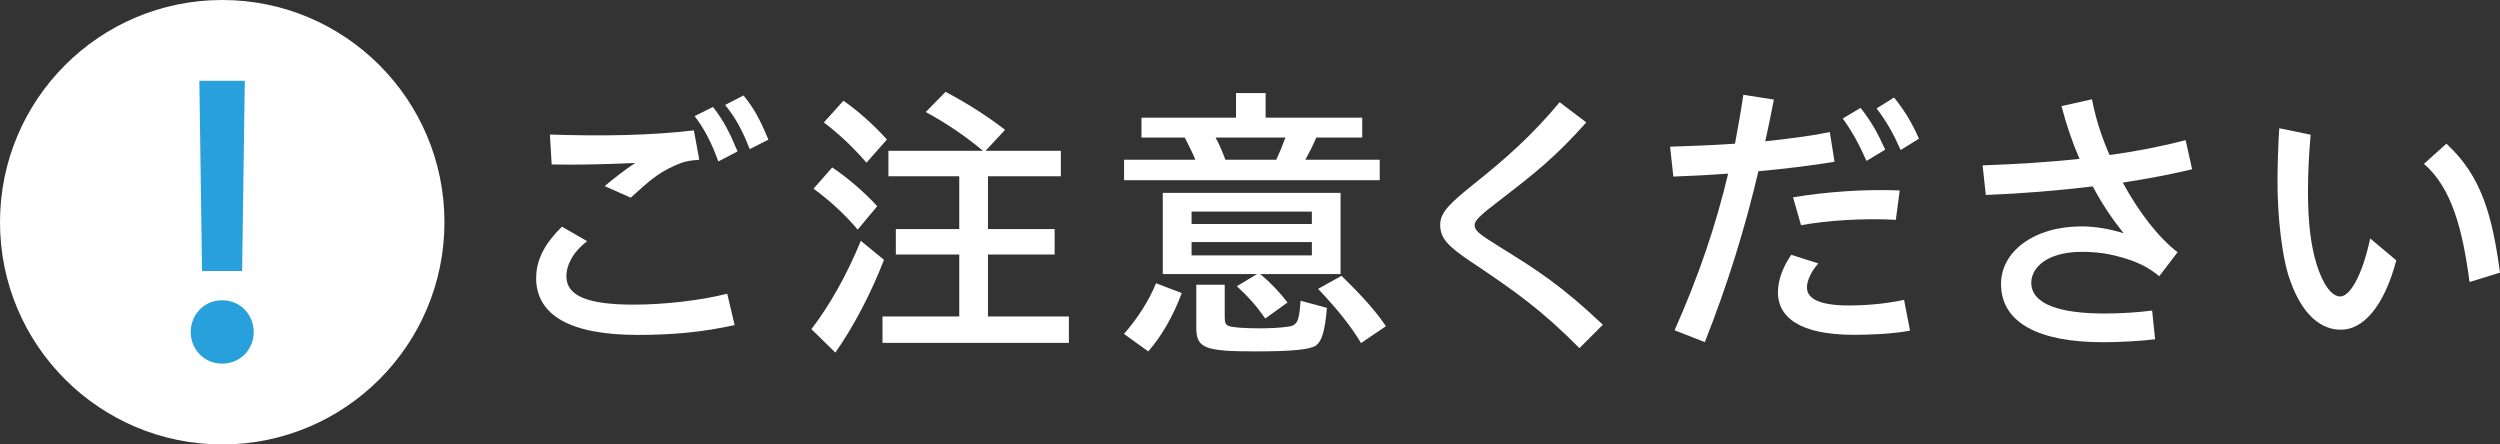
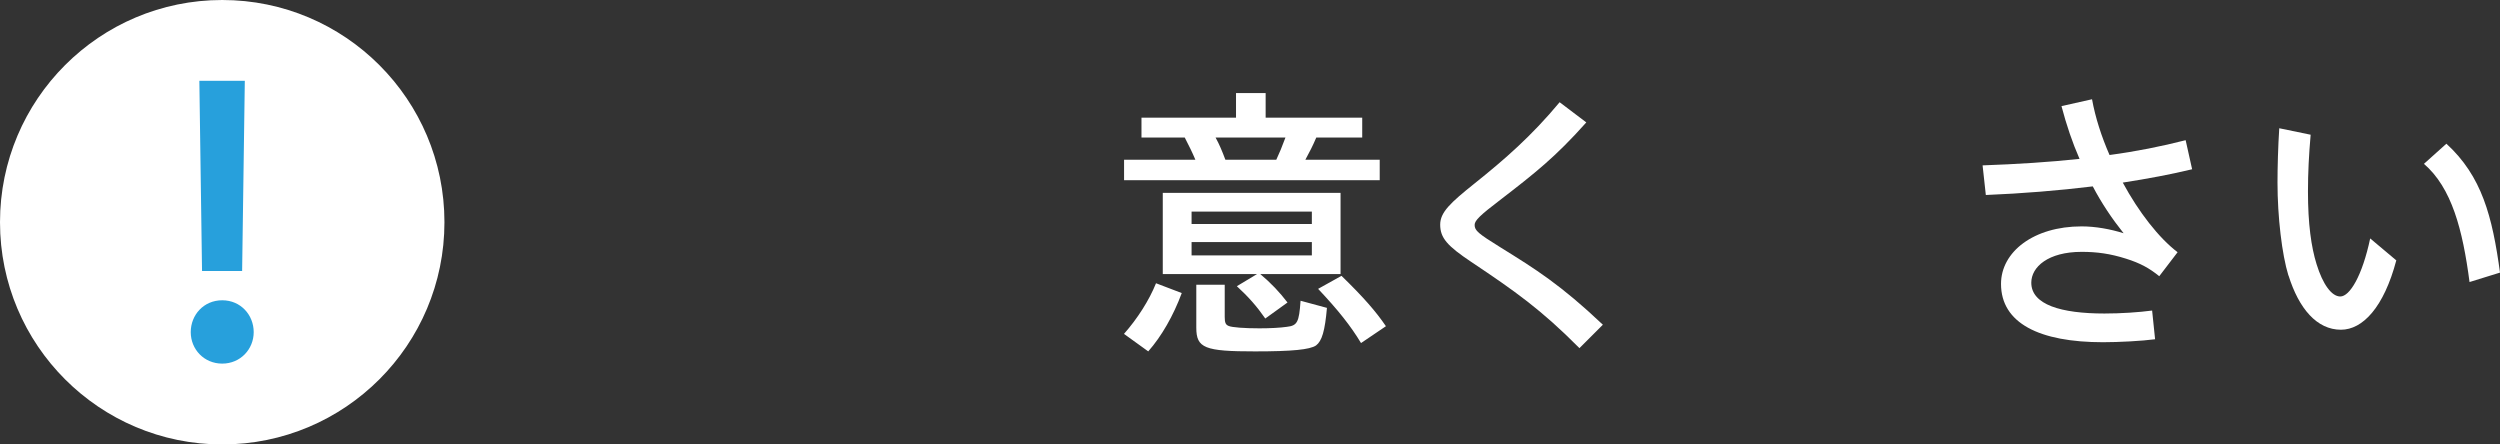
<svg xmlns="http://www.w3.org/2000/svg" id="_レイヤー_2" data-name="レイヤー 2" viewBox="0 0 270 48">
  <rect x="0" y="0" width="270" height="48" fill="#333333" stroke="none" />
  <defs>
    <style> .cls-1 { fill: #27a0dc; } .cls-2 { fill: #fff; } </style>
  </defs>
  <g id="_レイヤー_1-2" data-name="レイヤー 1">
    <g>
      <g>
-         <path class="cls-2" d="M57.91,29.98c0-2.05,1.06-3.81,2.78-5.5l2.72,1.57c-1.63,1.25-2.24,2.66-2.24,3.78,0,2.08,2.18,3.07,7.23,3.07,3.42,0,7.26-.45,10.14-1.18l.8,3.39c-3.52.77-6.66,1.06-10.46,1.06-7.23,0-10.98-2.08-10.98-6.18ZM65.3,20.1c1.12-.93,2.11-1.7,3.3-2.5-3.36.16-6.85.22-9.02.16l-.19-3.23c5.63.19,10.91.1,15.55-.45l.58,3.17c-1.25.1-1.73.22-2.66.64-1.92.86-2.82,1.73-4.74,3.46l-2.82-1.25ZM75.02,12.54l1.98-.99c1.18,1.5,1.82,2.82,2.66,4.8l-2.08,1.09c-.77-2.14-1.54-3.55-2.56-4.9ZM78.32,11.33l1.98-1.02c1.15,1.41,1.76,2.56,2.69,4.77l-2.02,1.02c-.86-2.18-1.57-3.42-2.66-4.77Z" />
-         <path class="cls-2" d="M87.63,35.55c1.98-2.59,3.81-5.82,5.34-9.54l2.5,2.05c-1.38,3.58-3.26,7.17-5.25,10.02l-2.59-2.53ZM87.86,20.38l2.02-2.3c1.7,1.15,3.49,2.69,4.86,4.19l-2.11,2.53c-1.34-1.6-3.04-3.17-4.77-4.42ZM88.98,13.22l2.11-2.34c1.57,1.09,3.23,2.56,4.7,4.19l-2.21,2.5c-1.5-1.73-3.04-3.17-4.61-4.35ZM95.31,34.18h8.29v-6.69h-6.85v-2.75h6.85v-5.7h-7.65v-2.75h10.21c-1.82-1.54-4.03-3.04-6.18-4.19l2.14-2.18c2.24,1.18,4.48,2.59,6.43,4.1l-2.11,2.27h8.13v2.75h-7.87v5.7h7.2v2.75h-7.2v6.69h8.74v2.85h-20.13v-2.85Z" />
        <path class="cls-2" d="M121.39,17.25h7.71c-.35-.83-.67-1.47-1.15-2.4h-4.67v-2.14h10.21v-2.66h3.2v2.66h10.43v2.14h-4.96c-.32.77-.77,1.66-1.18,2.4h8.03v2.21h-27.61v-2.21ZM121.39,36.06c1.44-1.63,2.72-3.62,3.46-5.47l2.78,1.06c-.9,2.43-2.18,4.67-3.62,6.3l-2.62-1.89ZM133.58,30.91l2.18-1.31h-10.18v-8.77h19.2v8.77h-8.67c1.15.96,2.11,1.98,2.94,3.07l-2.4,1.73c-.93-1.34-1.82-2.34-3.07-3.49ZM141.68,24.19v-1.34h-12.99v1.34h12.99ZM141.68,27.58v-1.44h-12.99v1.44h12.99ZM129.2,35.39v-4.64h3.07v3.49c0,.61.1.83.42.96.35.16,1.7.26,3.33.26,1.18,0,2.24-.06,2.94-.16,1.15-.13,1.34-.48,1.5-2.82l2.85.77c-.22,2.5-.54,3.58-1.18,4.06-.67.45-2.56.64-6.59.64-5.44,0-6.34-.35-6.34-2.56ZM137.84,17.25c.35-.74.58-1.31.99-2.4h-7.55c.42.77.7,1.44,1.06,2.4h5.5ZM142.35,31.2l2.53-1.41c2.37,2.3,3.71,3.84,4.8,5.44l-2.69,1.82c-1.09-1.82-2.46-3.55-4.64-5.86Z" />
        <path class="cls-2" d="M158.9,28.29c-2.59-1.73-3.36-2.59-3.36-4.03,0-1.34,1.12-2.37,3.68-4.42,3.33-2.66,6.18-5.15,9.22-8.8l2.88,2.18c-3.33,3.74-5.57,5.5-9.31,8.38-2.14,1.63-2.75,2.21-2.75,2.69,0,.61.38.93,2.75,2.4,3.87,2.4,6.53,4.06,11.1,8.38l-2.53,2.53c-4.13-4.16-6.94-6.14-11.68-9.31Z" />
-         <path class="cls-2" d="M180.85,35.68c2.62-5.89,4.48-11.39,5.79-16.93-2.18.16-4.22.26-5.92.32l-.35-3.23c2.21-.06,4.58-.16,7.01-.32.32-1.73.64-3.49.9-5.28l3.3.51c-.29,1.54-.61,3.04-.93,4.51,2.37-.26,4.7-.54,6.97-.99l.51,3.2c-2.53.42-5.41.77-8.22,1.02-1.47,6.24-3.3,12.16-5.79,18.46l-3.26-1.28ZM192.02,31.55c0-1.18.45-2.62,1.44-4.03l2.91.93c-.83.96-1.22,1.92-1.22,2.59,0,1.25,1.41,1.95,4.54,1.95,2.05,0,4.22-.22,5.95-.61l.64,3.33c-1.98.38-4.54.45-6.08.45-5.86,0-8.19-1.92-8.19-4.61ZM193.65,21.31c3.65-.61,7.9-.9,11.52-.74l-.42,3.17c-3.49-.19-7.36.06-10.24.58l-.86-3.01ZM199.02,12.8l1.92-1.15c1.18,1.5,1.82,2.66,2.66,4.51l-2.02,1.22c-.83-1.86-1.5-3.1-2.56-4.58ZM202.67,11.71l1.89-1.18c1.15,1.44,1.89,2.66,2.69,4.45l-1.98,1.22c-.83-1.86-1.5-3.04-2.59-4.48Z" />
        <path class="cls-2" d="M214.13,17.86c3.71-.13,7.17-.35,10.46-.7-.77-1.76-1.41-3.65-1.95-5.7l3.3-.74c.35,1.95,1.02,4.03,1.89,6.02,2.85-.38,5.6-.93,8.22-1.6l.7,3.14c-2.24.54-4.77,1.02-7.49,1.44,1.73,3.2,3.9,5.98,5.92,7.52l-1.98,2.59c-1.06-.86-2.05-1.41-3.58-1.89-1.7-.54-3.14-.74-4.8-.74-3.62,0-5.44,1.63-5.44,3.33,0,2.37,3.2,3.33,7.9,3.33,1.79,0,3.71-.13,5.15-.32l.32,3.1c-1.44.19-3.9.32-5.63.32-6.85,0-11.01-2.05-11.01-6.3,0-3.46,3.52-6.21,8.7-6.21,1.5,0,3.1.29,4.54.74-1.25-1.57-2.37-3.23-3.33-5.06-3.68.45-7.62.77-11.55.93l-.35-3.2Z" />
        <path class="cls-2" d="M247.15,29.76c-.7-2.27-1.18-6.34-1.18-10.05,0-1.6.06-3.87.19-5.86l3.39.7c-.19,2.18-.29,4.1-.29,6.14,0,3.49.35,5.98.93,7.84.67,2.18,1.63,3.49,2.56,3.49,1.02,0,2.37-2.21,3.23-6.27l2.82,2.37c-1.34,5.06-3.62,7.49-5.98,7.49-2.59,0-4.54-2.27-5.66-5.86ZM261.78,17.7l2.43-2.18c3.84,3.52,4.96,7.84,5.79,13.92l-3.29,1.02c-.74-5.66-1.92-10.18-4.93-12.77Z" />
      </g>
      <circle class="cls-2" cx="24" cy="24" r="24" />
      <path class="cls-1" d="M20.6,35.87c0-1.85,1.39-3.44,3.4-3.44s3.4,1.6,3.4,3.44-1.43,3.4-3.4,3.4-3.4-1.55-3.4-3.4ZM21.52,8.73h4.92l-.29,20.54h-4.33l-.29-20.54Z" />
    </g>
  </g>
</svg>